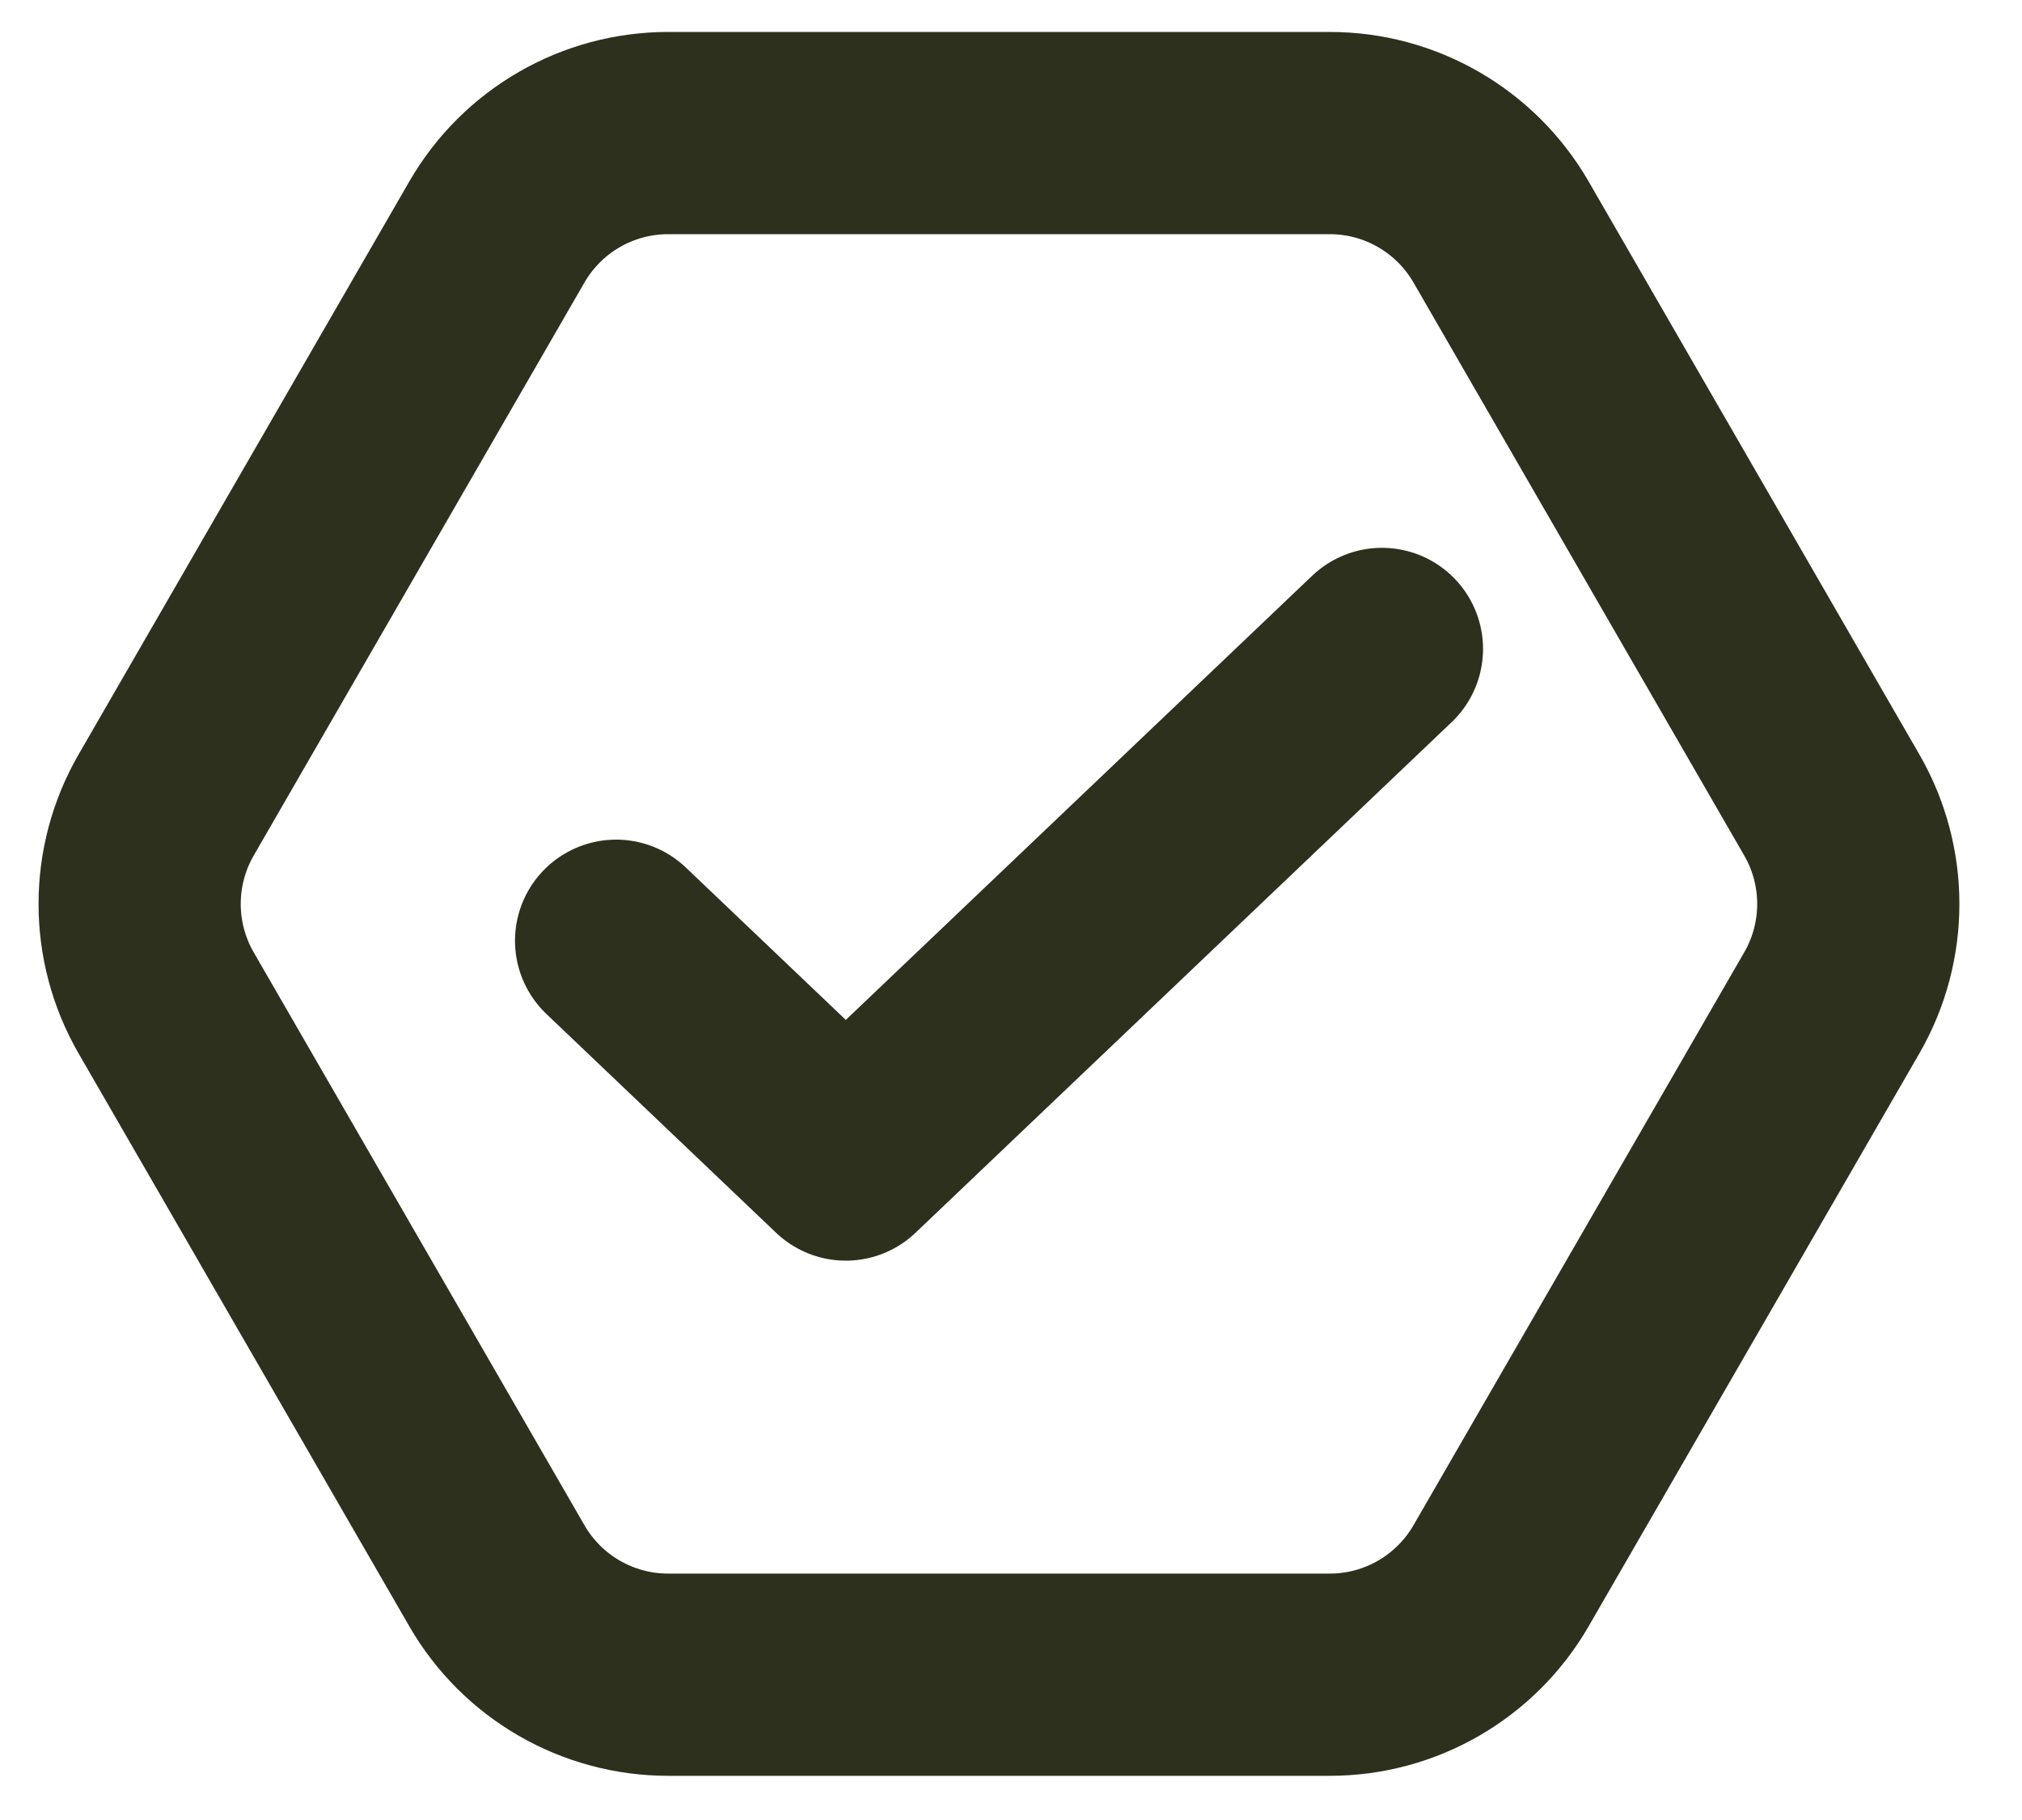
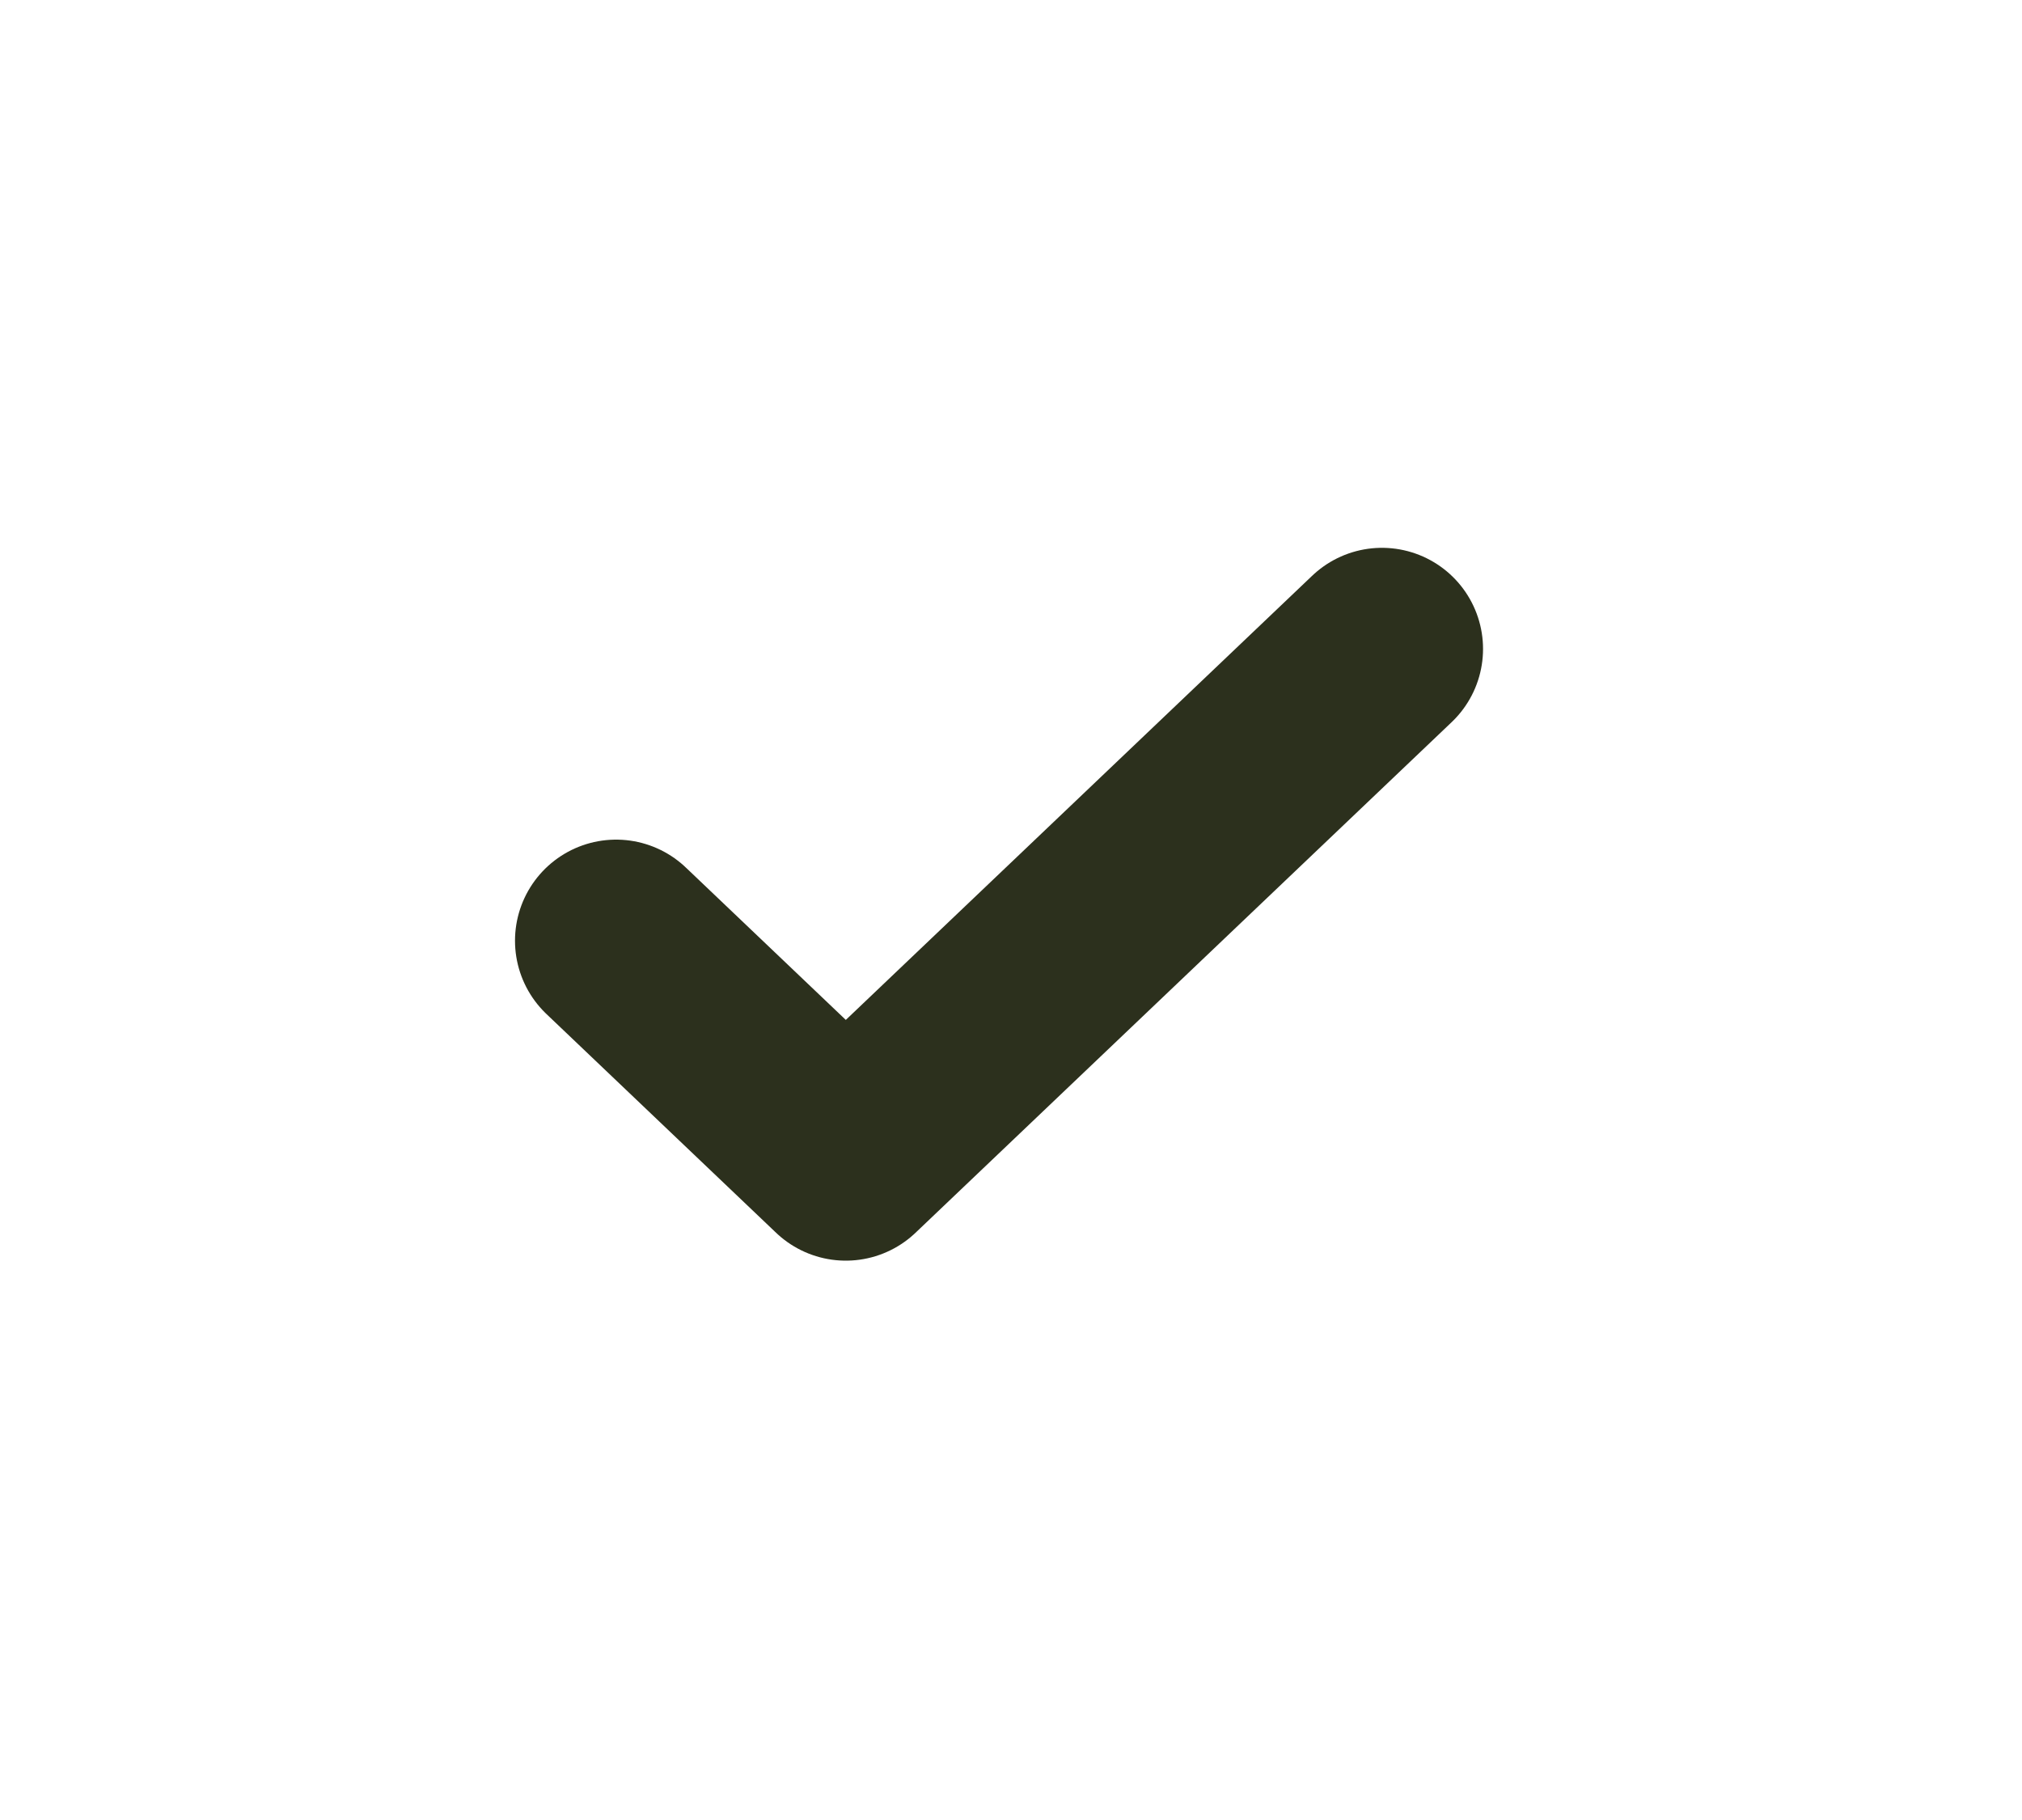
<svg xmlns="http://www.w3.org/2000/svg" width="20" height="18" viewBox="0 0 20 18" fill="none">
-   <path d="M1.643 9.918C1.294 9.313 1.294 8.567 1.643 7.962L4.915 2.294C5.264 1.689 5.91 1.316 6.609 1.316H13.153C13.852 1.316 14.497 1.689 14.847 2.294L18.119 7.962C18.468 8.567 18.468 9.313 18.119 9.918L14.847 15.585C14.497 16.19 13.852 16.563 13.153 16.563H6.609C5.91 16.563 5.264 16.19 4.915 15.585L1.643 9.918Z" stroke="#2C301D" stroke-width="2" stroke-linecap="round" stroke-linejoin="round" />
  <path d="M6.094 9.304L8.366 11.468L13.669 6.418" stroke="#2C301D" stroke-width="2" stroke-linecap="round" stroke-linejoin="round" />
</svg>